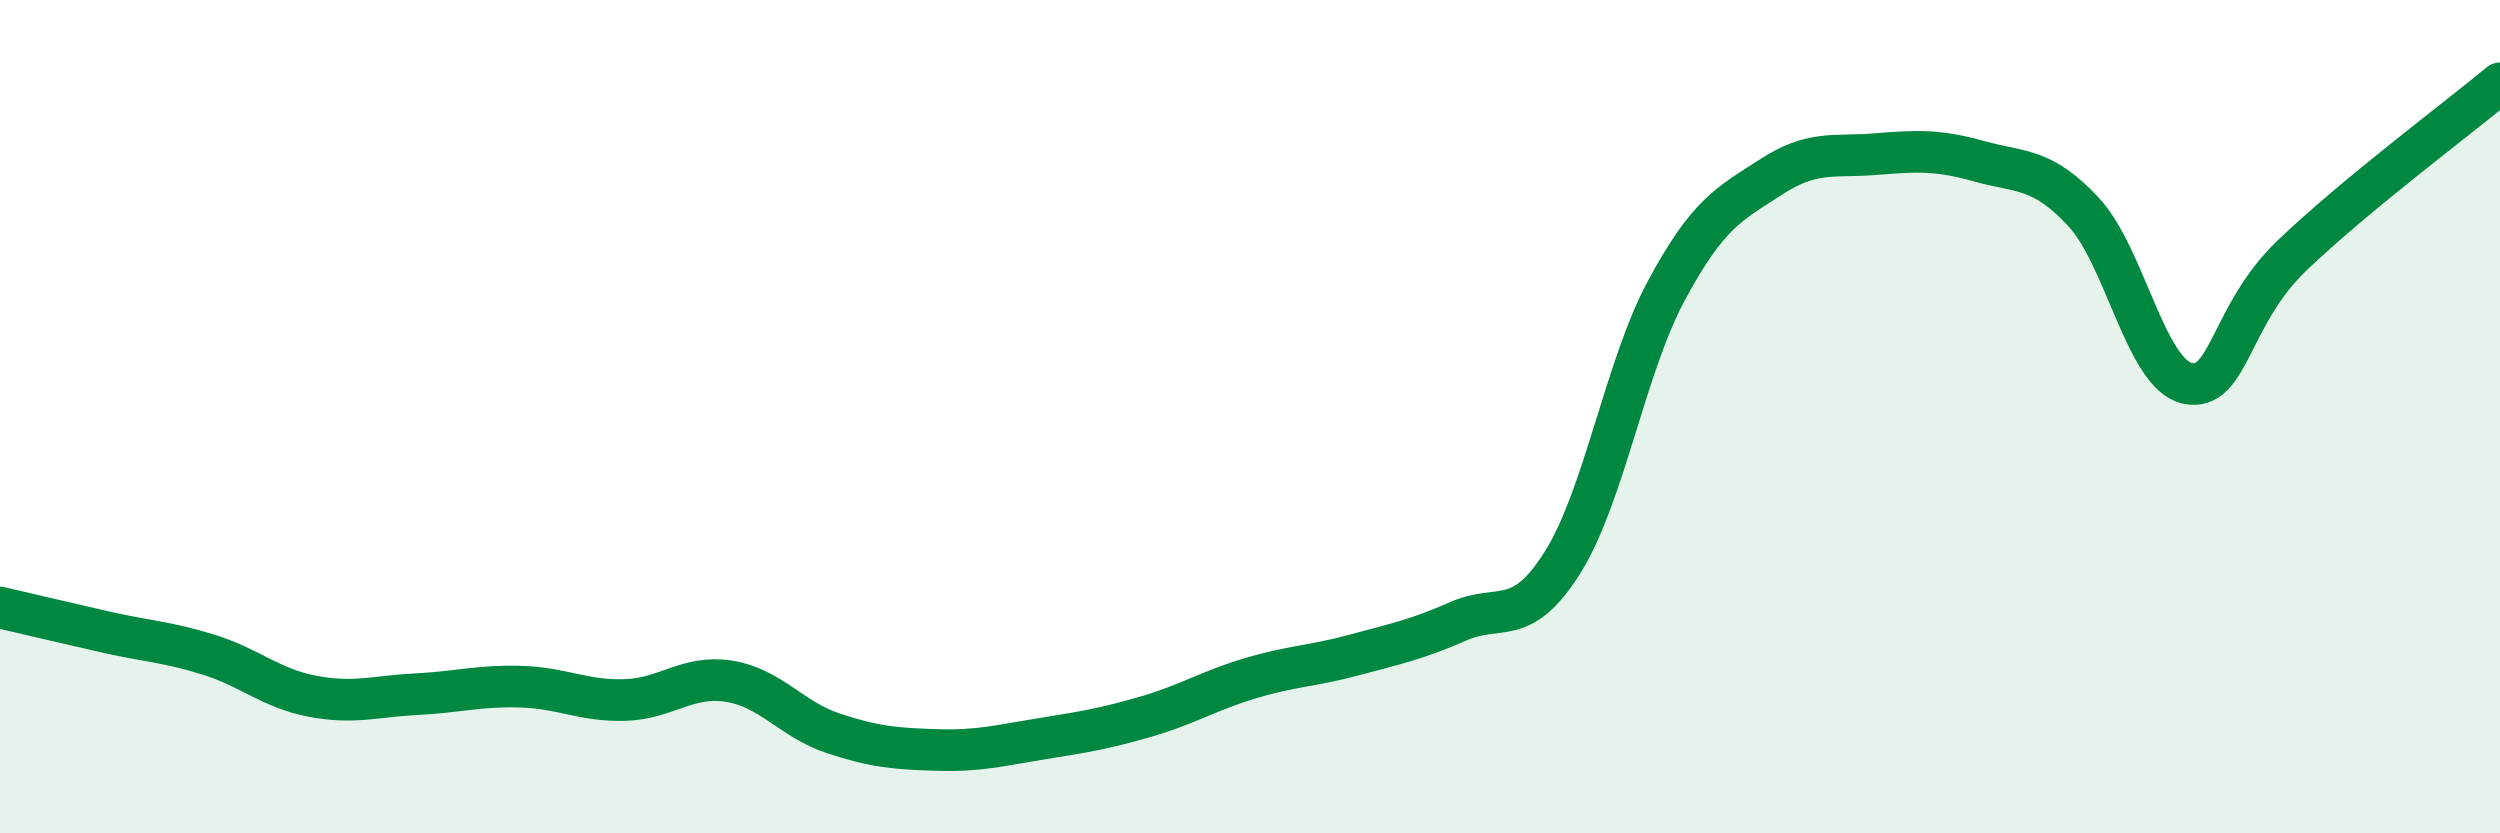
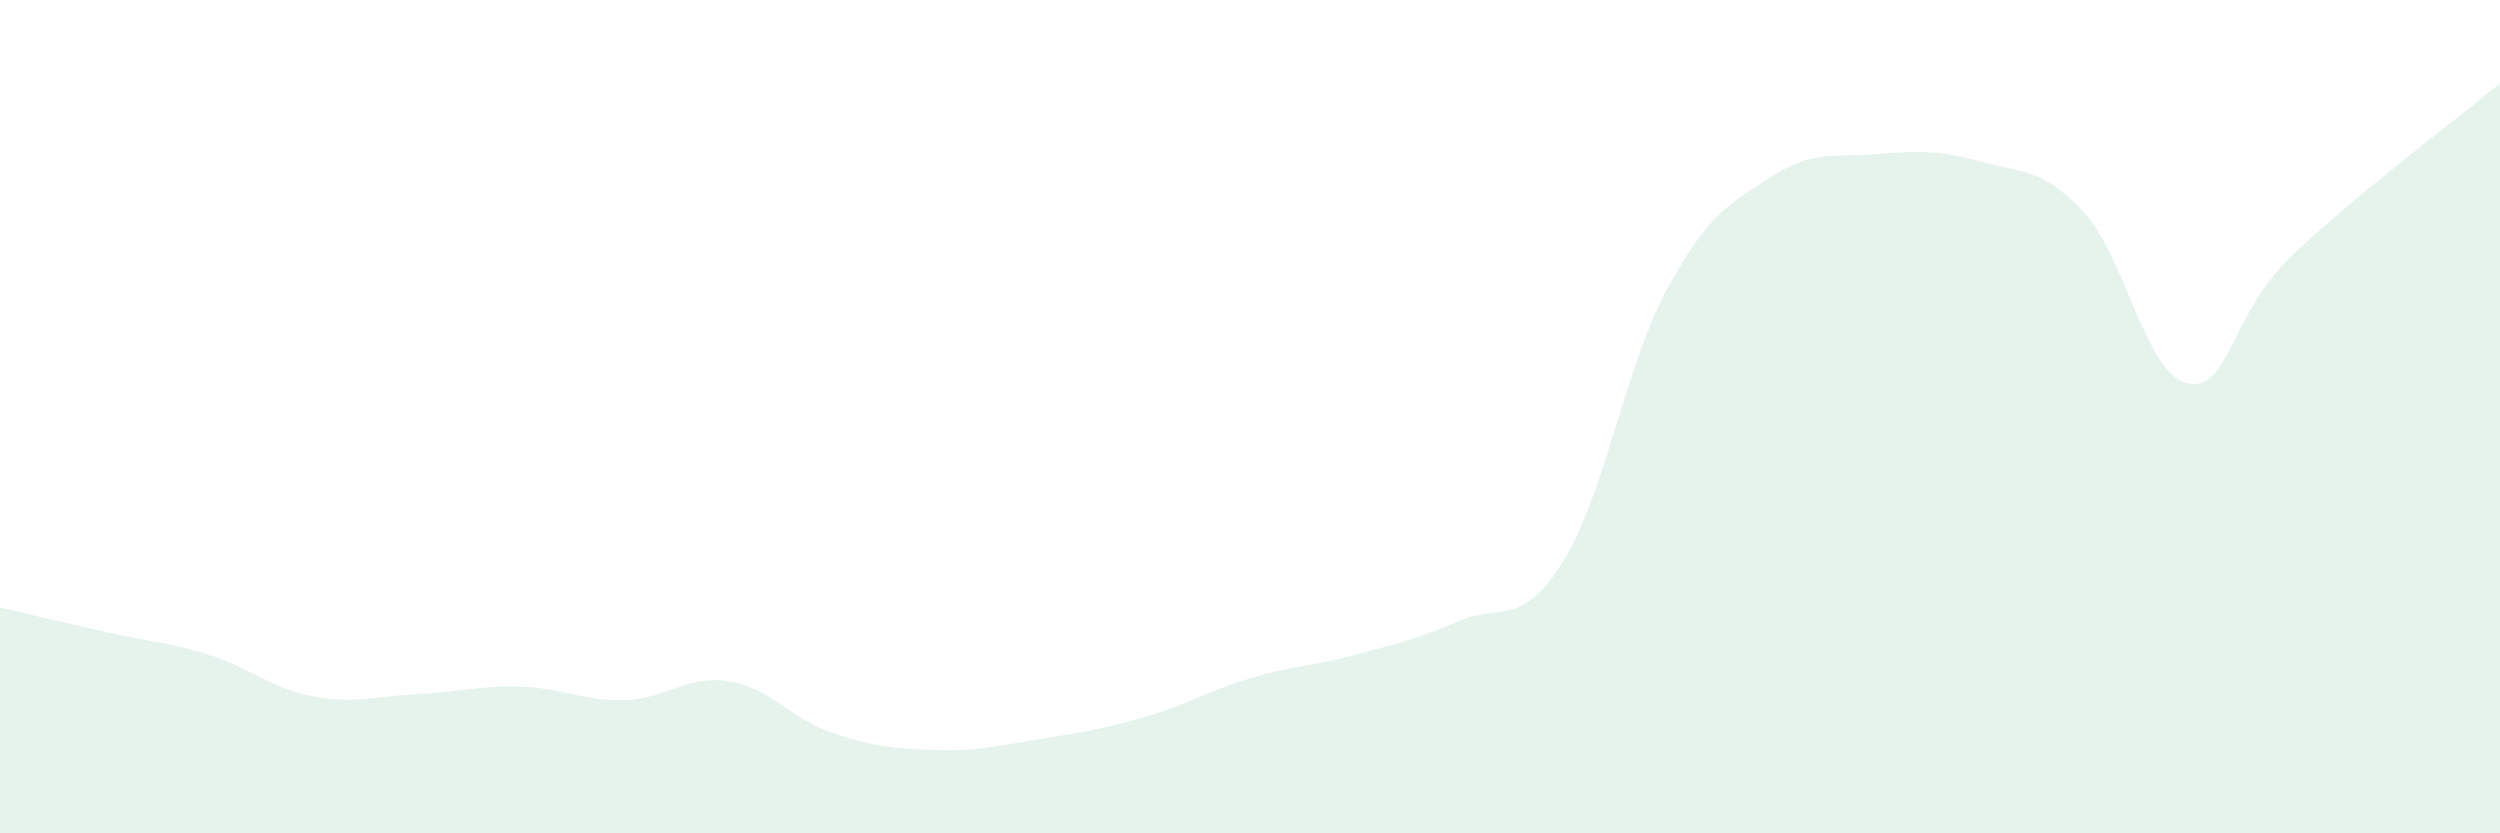
<svg xmlns="http://www.w3.org/2000/svg" width="60" height="20" viewBox="0 0 60 20">
  <path d="M 0,14.58 C 0.5,14.7 1.5,14.93 2.5,15.16 C 3.5,15.39 4,15.4 5,15.71 C 6,16.02 6.5,16.52 7.5,16.71 C 8.5,16.9 9,16.71 10,16.66 C 11,16.61 11.5,16.45 12.5,16.48 C 13.5,16.51 14,16.83 15,16.8 C 16,16.77 16.5,16.19 17.5,16.35 C 18.5,16.51 19,17.27 20,17.6 C 21,17.93 21.5,17.97 22.5,18 C 23.5,18.03 24,17.89 25,17.73 C 26,17.57 26.5,17.49 27.5,17.2 C 28.5,16.91 29,16.58 30,16.28 C 31,15.98 31.5,15.99 32.5,15.72 C 33.5,15.45 34,15.35 35,14.91 C 36,14.47 36.5,15.09 37.5,13.5 C 38.5,11.91 39,8.81 40,6.96 C 41,5.11 41.5,4.9 42.5,4.25 C 43.5,3.6 44,3.78 45,3.7 C 46,3.62 46.5,3.59 47.5,3.87 C 48.5,4.15 49,4.01 50,5.08 C 51,6.15 51.5,8.99 52.5,9.2 C 53.5,9.41 53.5,7.58 55,6.14 C 56.5,4.7 59,2.83 60,2L60 20L0 20Z" fill="#008740" opacity="0.1" stroke-linecap="round" stroke-linejoin="round" />
-   <path d="M 0,14.58 C 0.5,14.7 1.5,14.93 2.5,15.16 C 3.5,15.39 4,15.4 5,15.71 C 6,16.02 6.5,16.52 7.5,16.71 C 8.5,16.9 9,16.71 10,16.66 C 11,16.61 11.5,16.45 12.5,16.48 C 13.5,16.51 14,16.83 15,16.8 C 16,16.77 16.5,16.19 17.5,16.35 C 18.5,16.51 19,17.27 20,17.6 C 21,17.93 21.5,17.97 22.5,18 C 23.5,18.03 24,17.89 25,17.73 C 26,17.57 26.5,17.49 27.5,17.2 C 28.5,16.91 29,16.58 30,16.28 C 31,15.98 31.5,15.99 32.5,15.72 C 33.5,15.45 34,15.35 35,14.91 C 36,14.47 36.5,15.09 37.5,13.5 C 38.5,11.91 39,8.81 40,6.96 C 41,5.11 41.5,4.9 42.5,4.25 C 43.5,3.6 44,3.78 45,3.7 C 46,3.62 46.5,3.59 47.5,3.87 C 48.5,4.15 49,4.01 50,5.08 C 51,6.15 51.5,8.99 52.5,9.2 C 53.5,9.41 53.5,7.58 55,6.14 C 56.5,4.7 59,2.83 60,2" stroke="#008740" stroke-width="1" fill="none" stroke-linecap="round" stroke-linejoin="round" />
</svg>